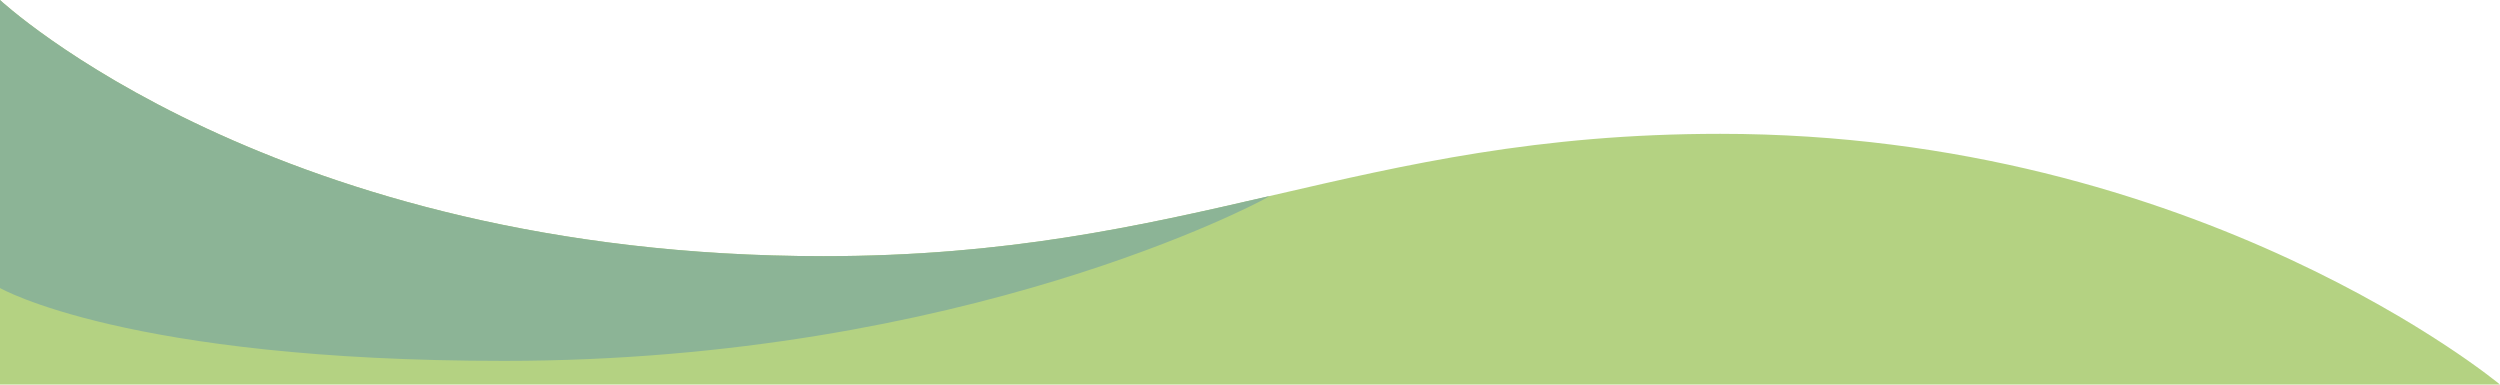
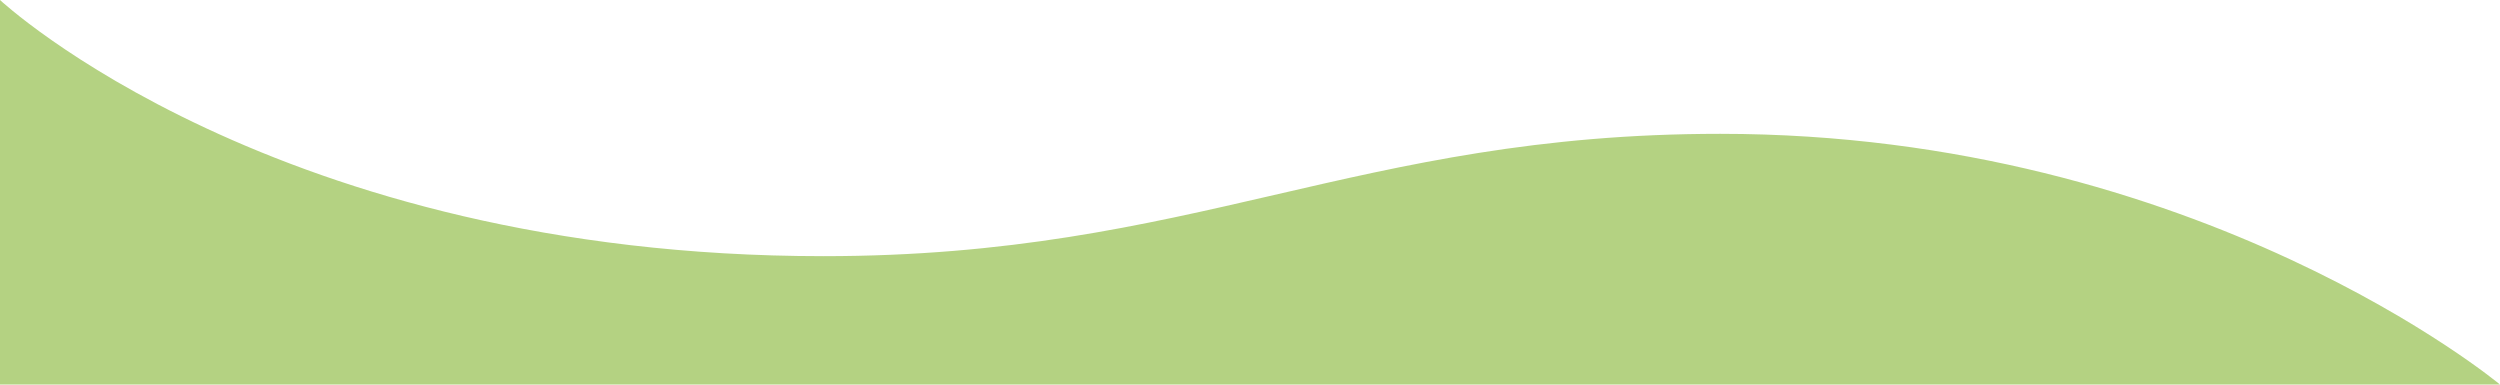
<svg xmlns="http://www.w3.org/2000/svg" version="1.1" id="Laag_1" x="0px" y="0px" viewBox="0 0 2110.9 324.7" style="enable-background:new 0 0 2110.9 324.7;" xml:space="preserve">
  <style type="text/css">
	.st0{fill:#B4D282;}
	.st1{fill:#8CB496;}
</style>
  <g>
    <path class="st0" d="M2110.9,324.7c0,0-253.8-211.7-658.4-211.7c-307.6,0-444.4,103.3-757.3,103.3C231.6,216.3,0,0,0,0v324.7   H2110.9z" />
-     <path class="st1" d="M0,0c0,0,231.6,216.3,695.3,216.3c153.8,0,265.1-25,375-50.4l1.8-0.4l-5.9,3.3c0,0-251,135.9-640.4,135.9   C106.9,304.8,0,243.2,0,243.2V0" />
  </g>
</svg>